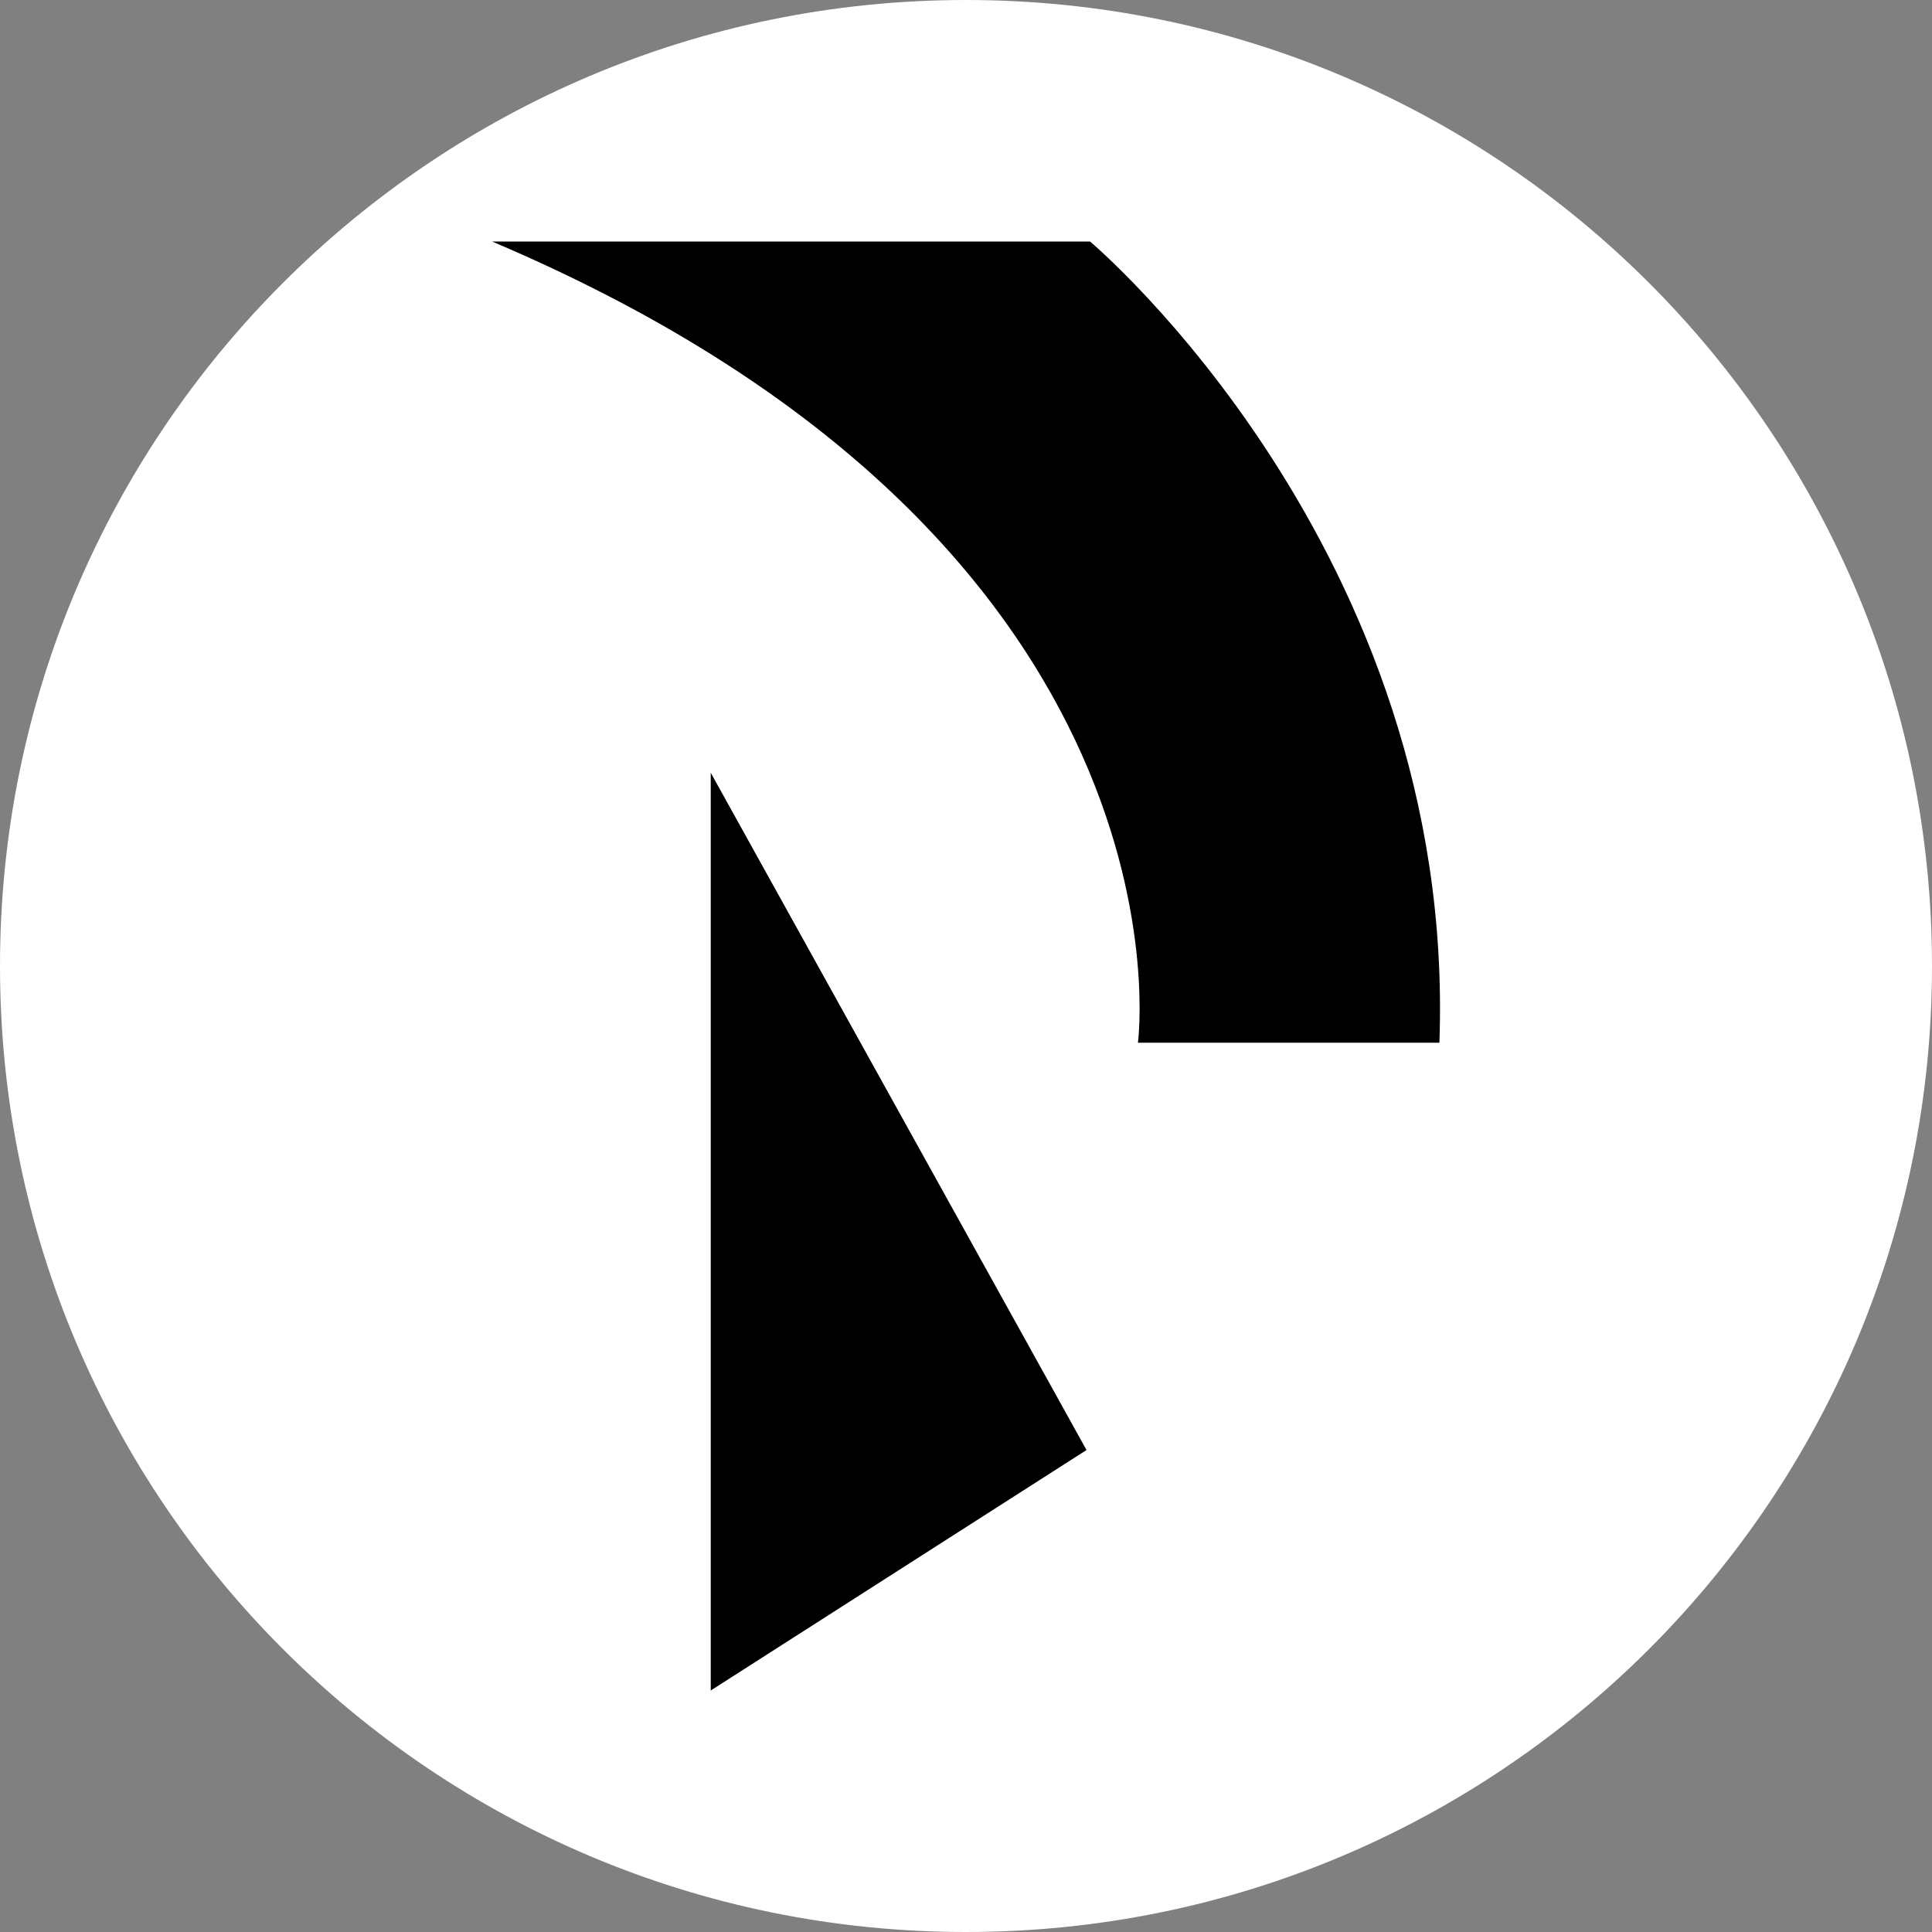
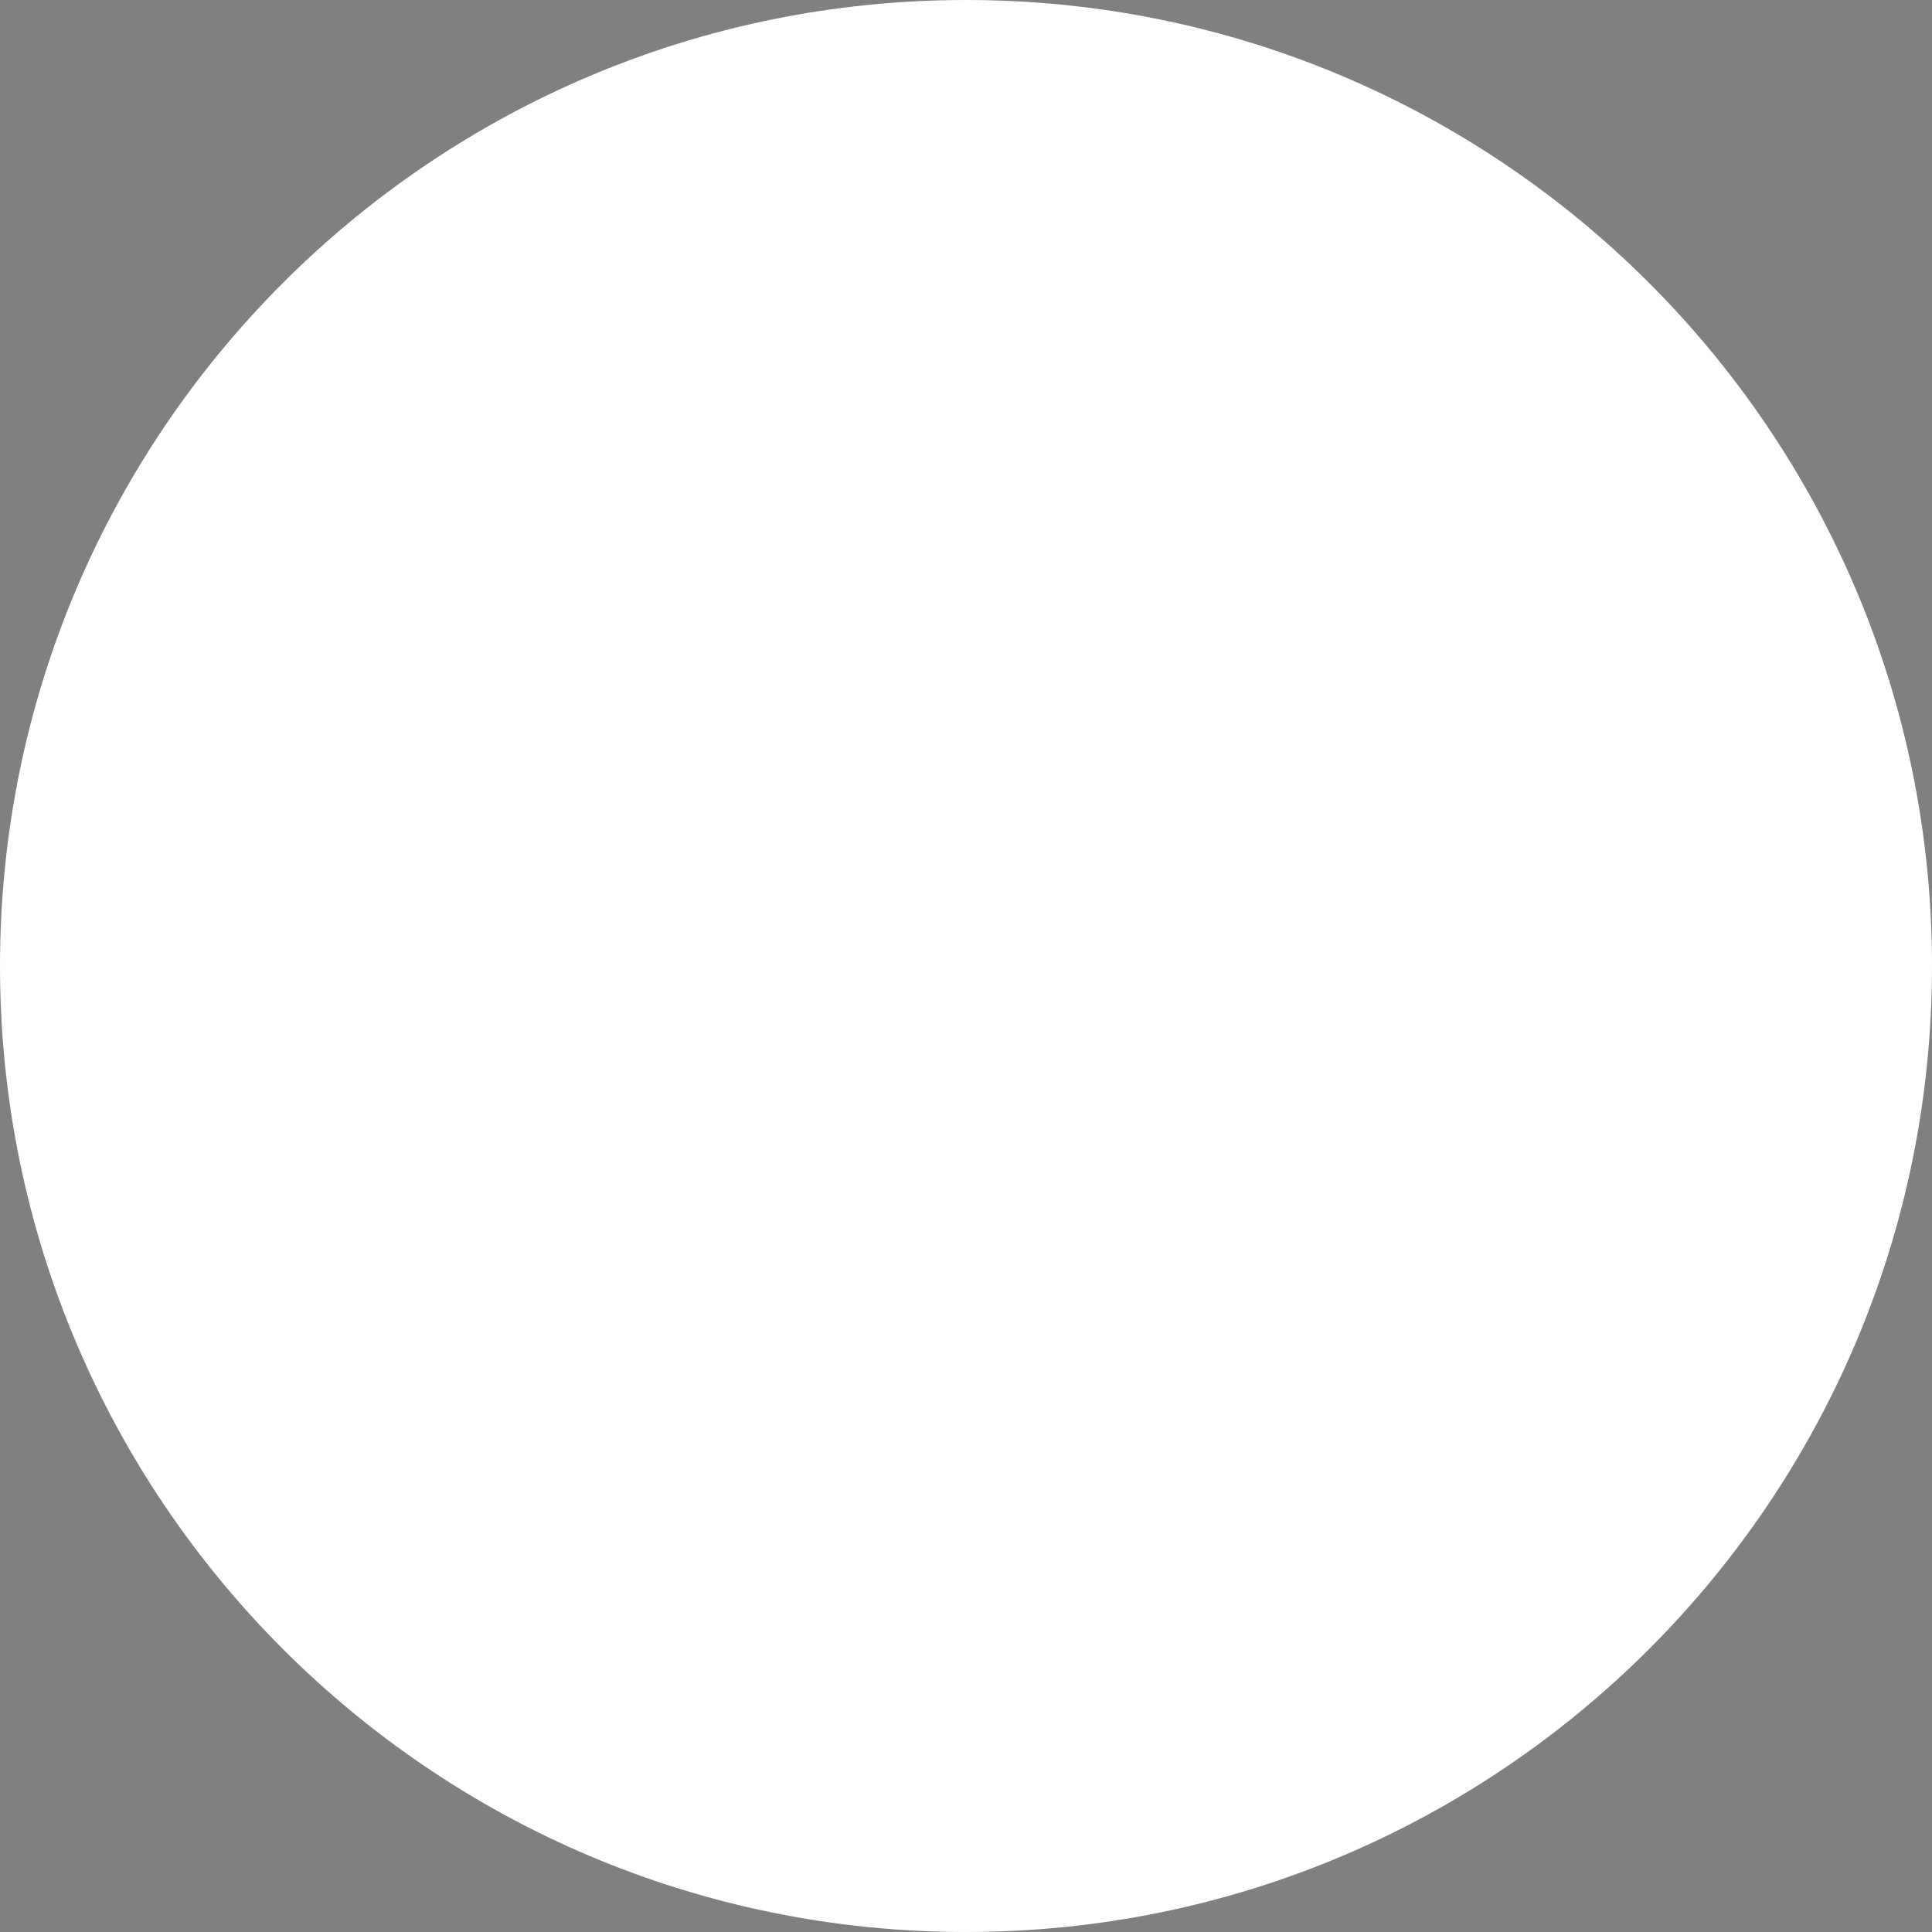
<svg xmlns="http://www.w3.org/2000/svg" width="32" height="32" fill="none">
  <rect width="100%" height="100%" fill="#808080" stroke="none" />
  <path fill="#fff" d="M16 32c8.837 0 16-7.163 16-16S24.837 0 16 0 0 7.163 0 16s7.163 16 16 16Z" />
-   <path fill="#000" d="M18.848 17.271S19.953 9.008 8.15 4h9.904s6.08 5.107 5.787 13.271h-4.992ZM11.772 12.8V28l6.224-3.983-6.224-11.218Z" />
</svg>